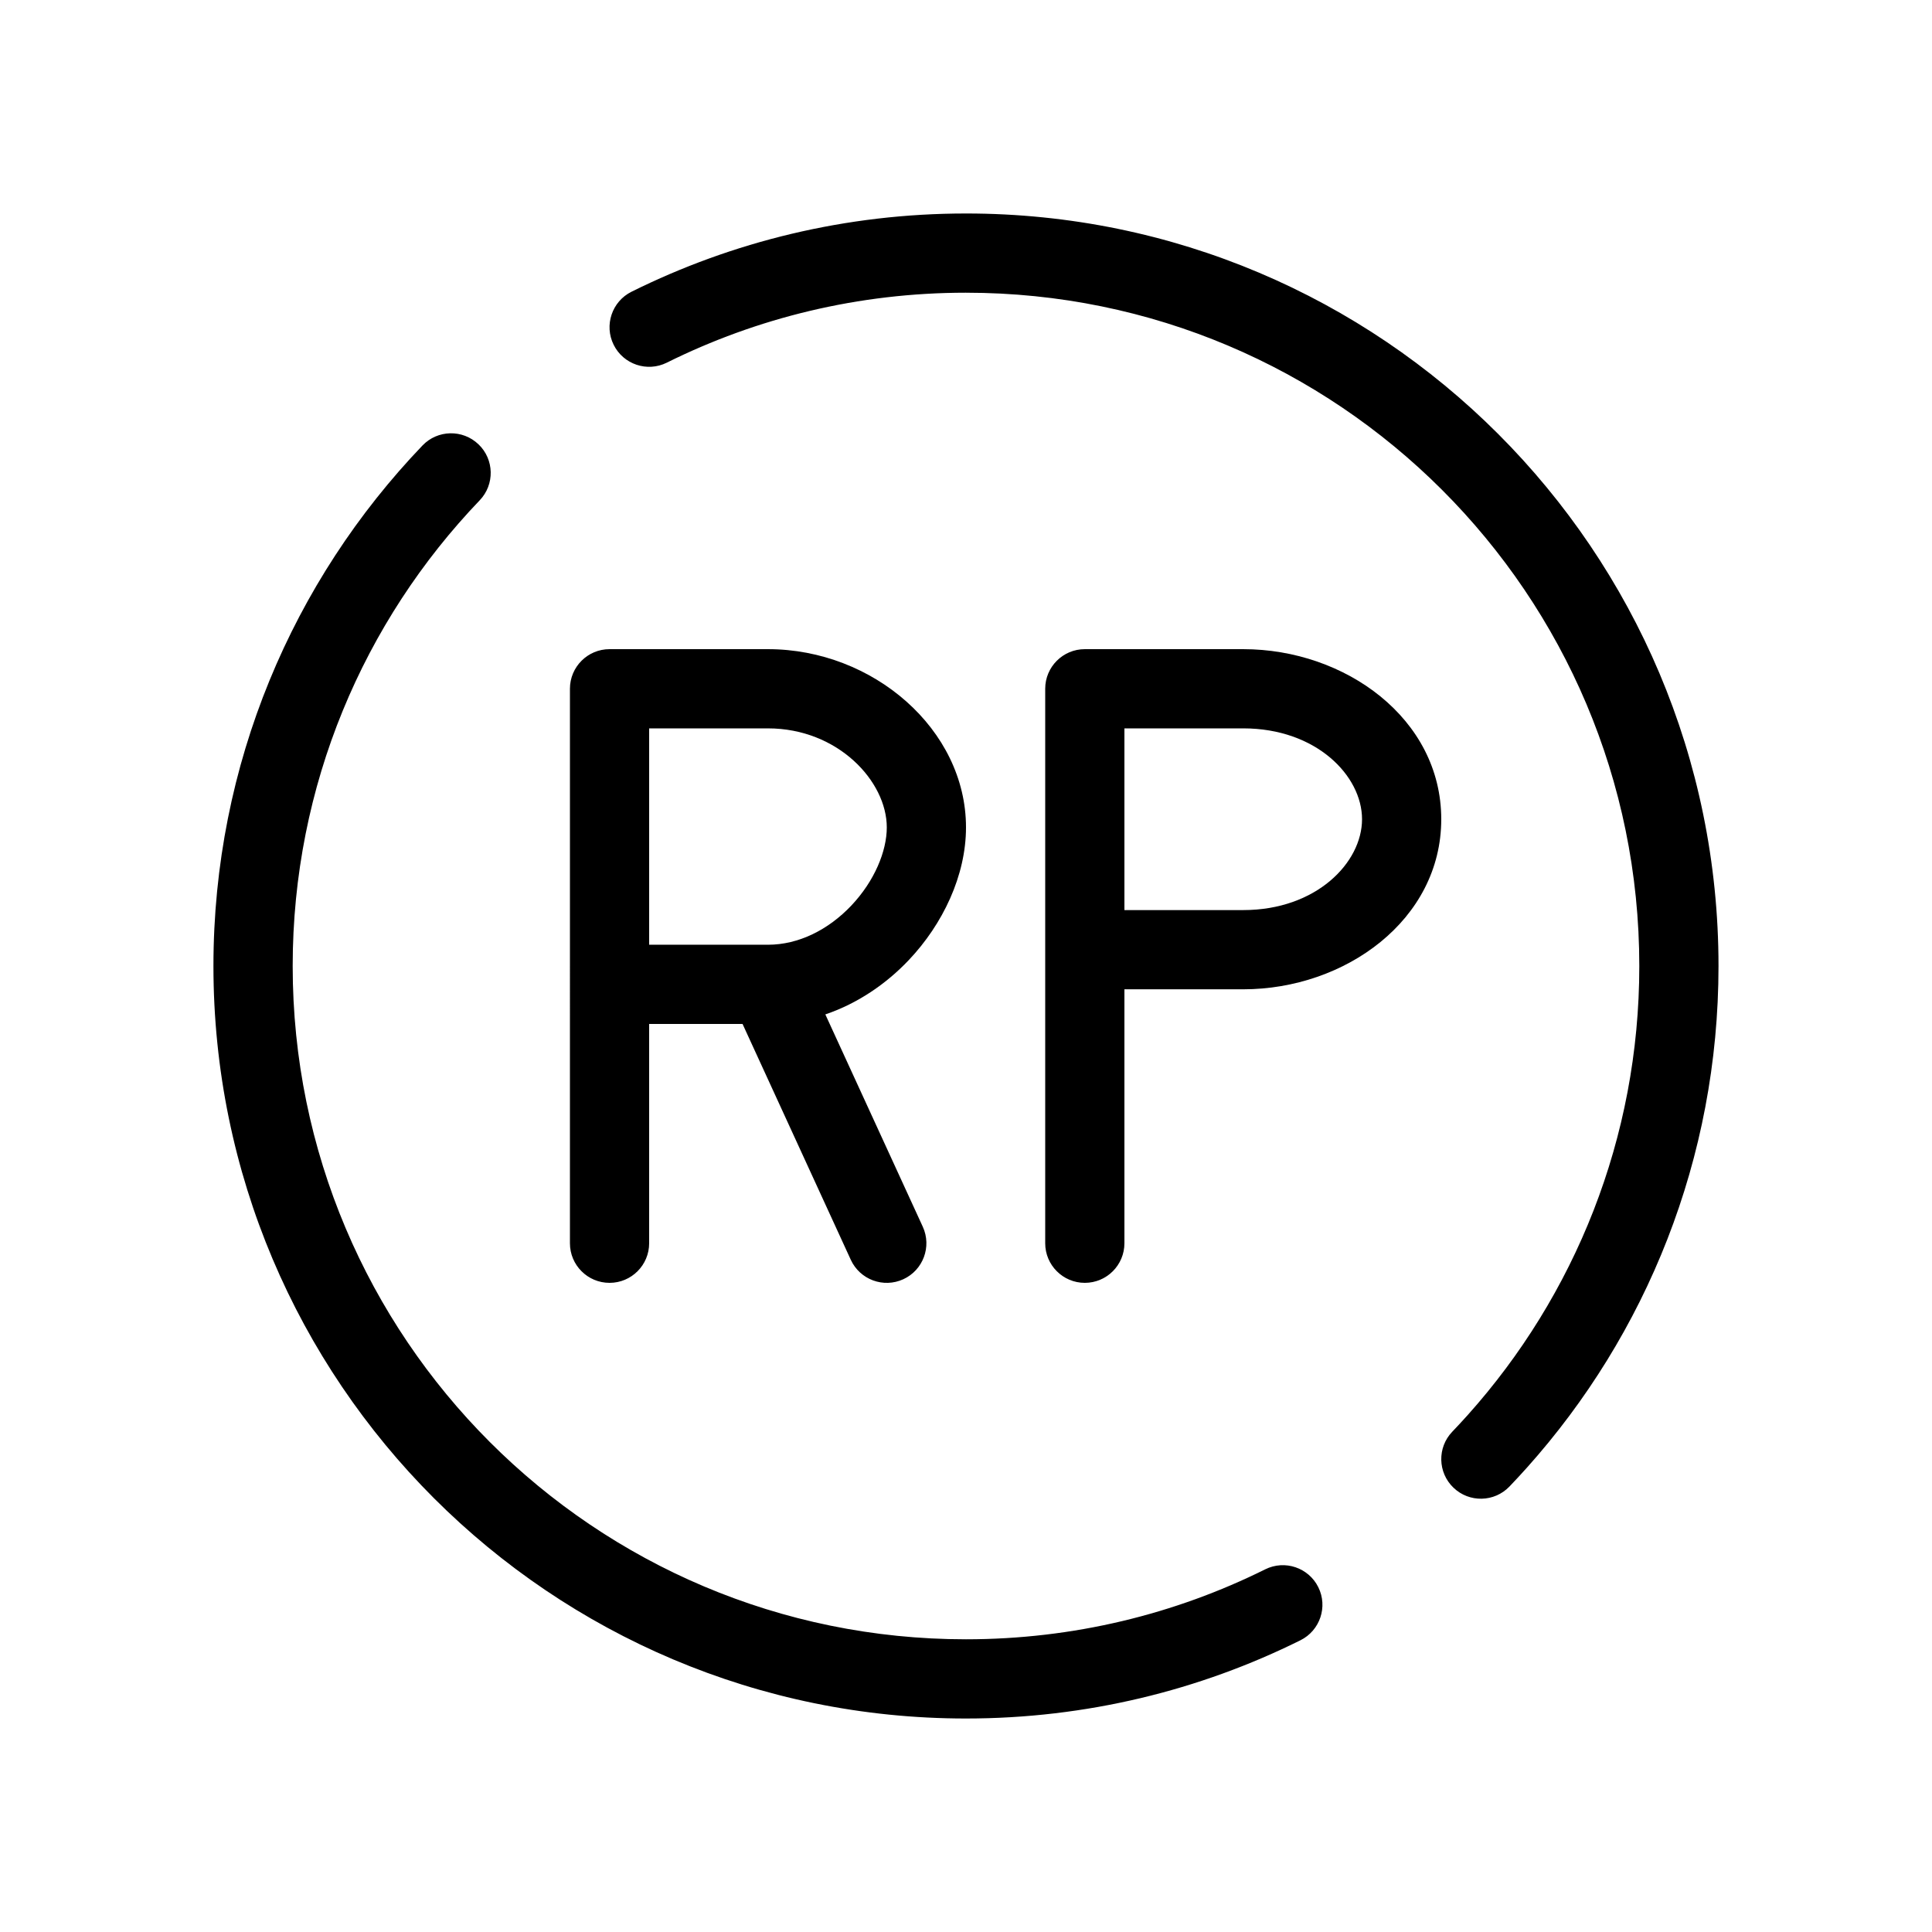
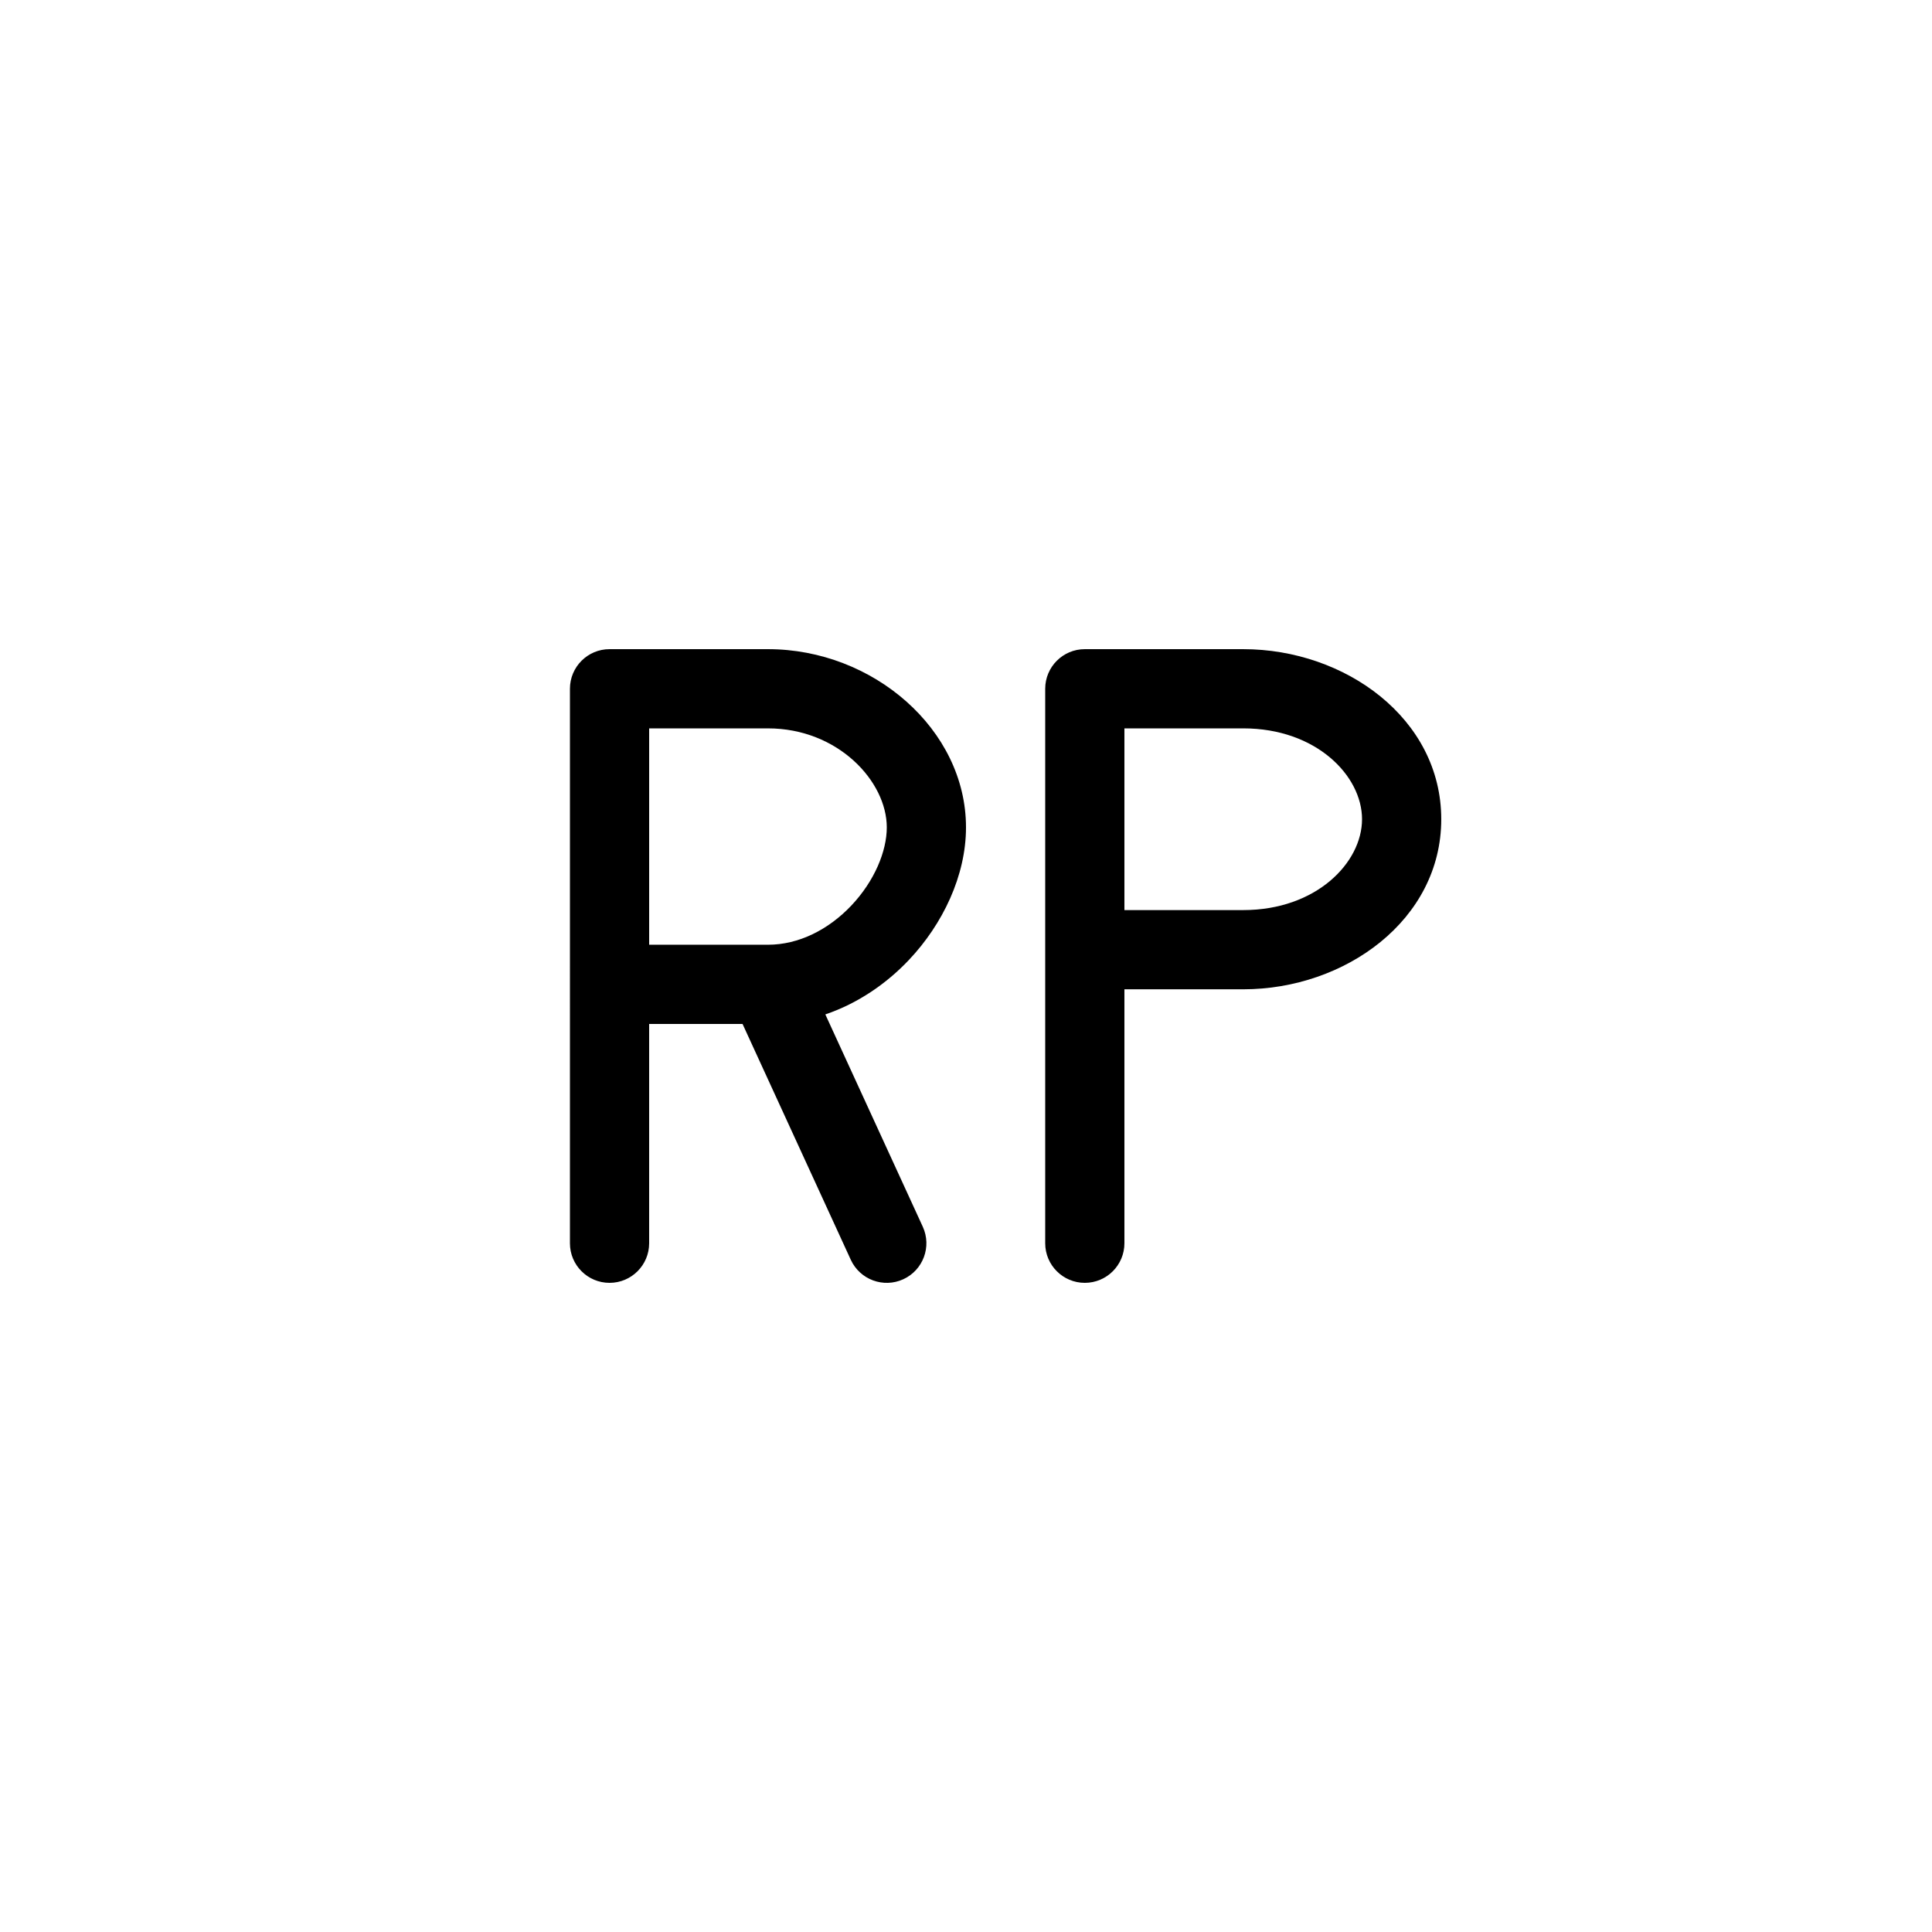
<svg xmlns="http://www.w3.org/2000/svg" fill="#000000" width="800px" height="800px" version="1.1" viewBox="144 144 512 512">
  <g fill-rule="evenodd">
-     <path d="m400 221.57c-28.508 0-55.422 6.676-79.297 18.543-5.191 2.578-11.492 0.461-14.074-4.731-2.578-5.191-0.461-11.488 4.731-14.07 26.715-13.273 56.82-20.734 88.641-20.734 110.14 0 199.42 89.285 199.42 199.43 0 51.066-19.207 97.676-50.781 132.95-1.512 1.684-3.047 3.348-4.613 4.981-4.012 4.188-10.656 4.332-14.84 0.32-4.188-4.012-4.332-10.656-0.32-14.84 1.402-1.465 2.777-2.953 4.133-4.465 28.258-31.574 45.43-73.246 45.43-118.95 0-98.547-79.887-178.43-178.43-178.43zm-129.19 40.18c4.184 4.008 4.328 10.652 0.316 14.84-30.711 32.059-49.562 75.523-49.562 123.41 0 98.543 79.887 178.43 178.43 178.43 28.504 0 55.418-6.676 79.297-18.539 5.191-2.582 11.488-0.465 14.07 4.727 2.578 5.191 0.461 11.488-4.731 14.07-26.711 13.273-56.82 20.734-88.637 20.734-110.14 0-199.43-89.285-199.43-199.42 0-53.516 21.094-102.13 55.398-137.94 4.008-4.188 10.652-4.328 14.84-0.316z" />
    <path d="m295.04 326.53c0-5.797 4.699-10.496 10.496-10.496h41.984c27.852 0 52.48 21.27 52.48 47.23 0 12.777-6.141 25.652-15.18 35.184-5.891 6.211-13.438 11.449-22.098 14.383l25.824 56.262c2.418 5.269 0.105 11.5-5.16 13.918-5.269 2.422-11.5 0.109-13.918-5.156l-28.684-62.496h-24.754v58.117c0 5.793-4.699 10.492-10.496 10.492s-10.496-4.699-10.496-10.492zm20.992 67.836h31.488c8.117 0 16.004-3.965 22.07-10.363 6.156-6.496 9.418-14.418 9.418-20.738 0-12.23-12.969-26.238-31.488-26.238h-31.488z" />
    <path d="m420.99 326.53c0-5.797 4.699-10.496 10.496-10.496h41.984c26.984 0 52.477 18.363 52.477 45.07 0 26.707-25.492 45.07-52.477 45.07h-31.488v67.301c0 5.793-4.703 10.492-10.496 10.492-5.797 0-10.496-4.699-10.496-10.492zm20.992 58.652h31.488c19.387 0 31.484-12.594 31.484-24.078 0-11.484-12.098-24.078-31.484-24.078h-31.488z" />
  </g>
</svg>